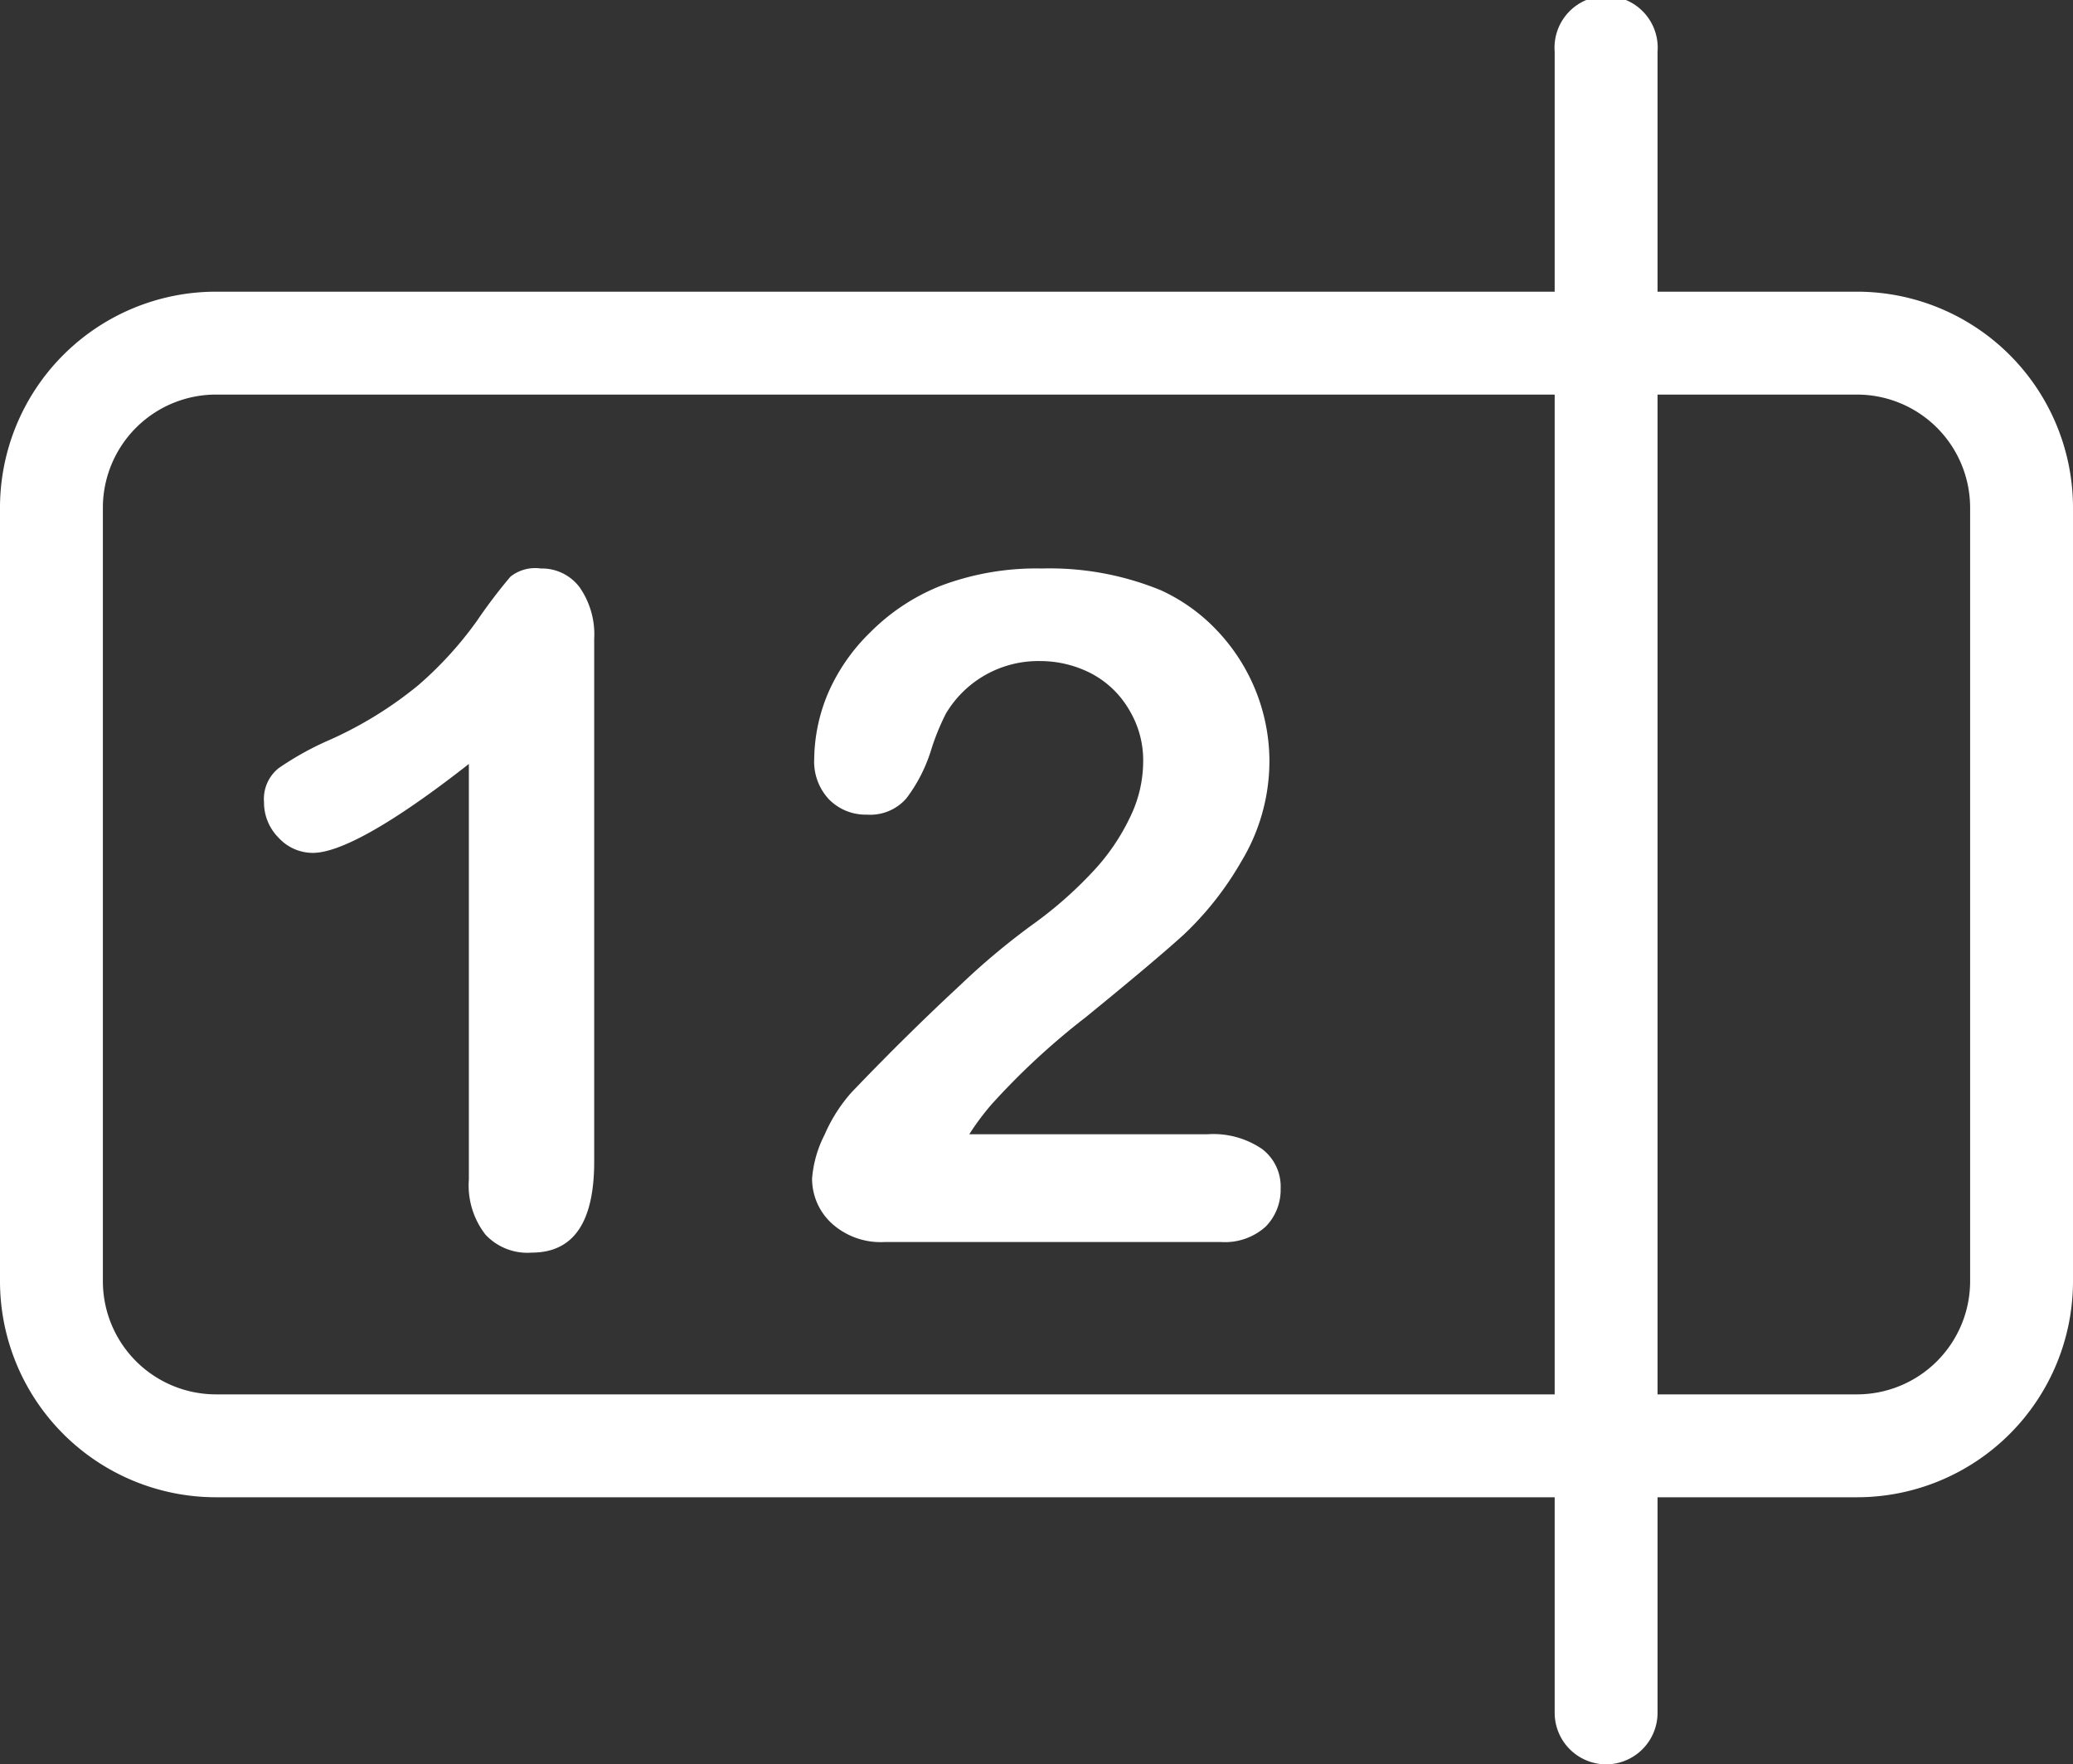
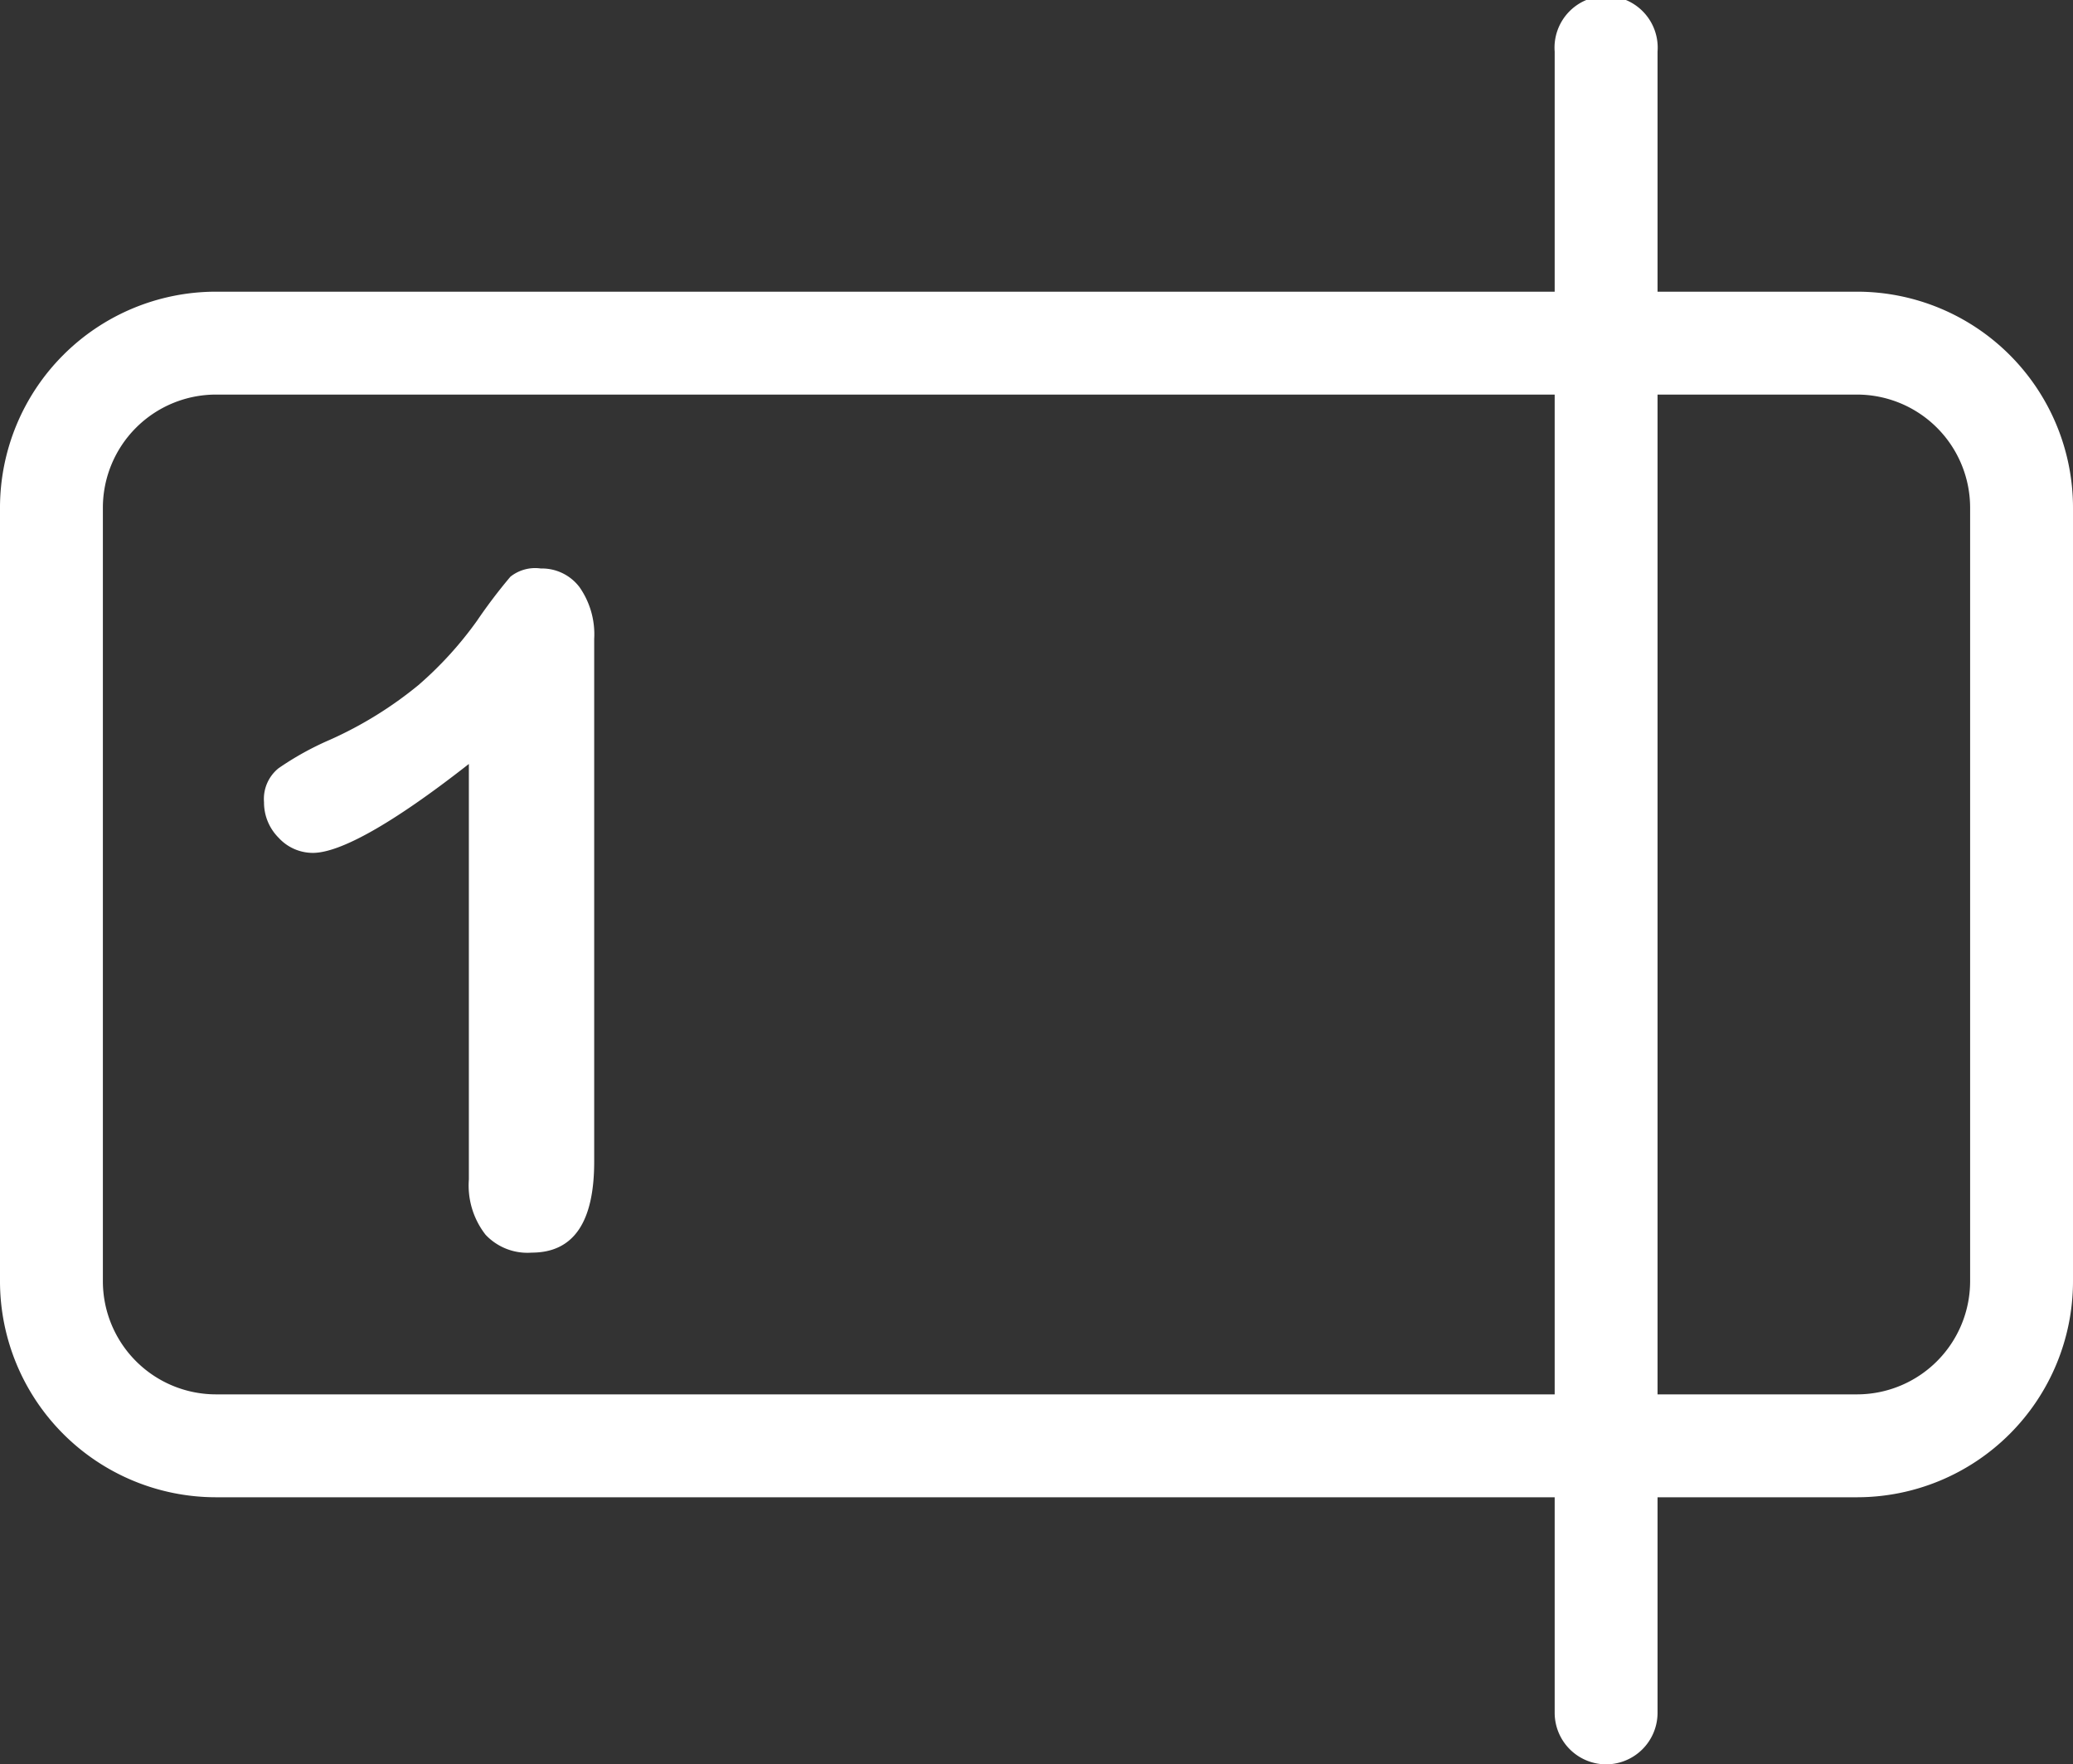
<svg xmlns="http://www.w3.org/2000/svg" viewBox="0 0 68.31 58.13">
  <rect x="0" y="0" width="68.31" height="58.13" fill="#333333" stroke="none" />
  <defs>
    <style>.cls-1{fill:#fff;}</style>
  </defs>
  <g id="Layer_2" data-name="Layer 2">
    <g id="HOMEPAGE_DONE" data-name="HOMEPAGE DONE">
      <path class="cls-1" d="M61.2,49.33H7.11A7.12,7.12,0,0,1,0,42.22V16.72A7.12,7.12,0,0,1,7.11,9.61H61.2a7.12,7.12,0,0,1,7.11,7.11v25.5A7.12,7.12,0,0,1,61.2,49.33ZM7.11,13a3.73,3.73,0,0,0-3.72,3.72v25.5a3.73,3.73,0,0,0,3.72,3.72H61.2a3.73,3.73,0,0,0,3.72-3.72V16.72A3.73,3.73,0,0,0,61.2,13Z" />
      <path class="cls-1" d="M52.93,58.13a1.7,1.7,0,0,1-1.7-1.7V1.7a1.7,1.7,0,1,1,3.39,0V56.43A1.7,1.7,0,0,1,52.93,58.13Z" />
      <path class="cls-1" d="M15.45,38.86V25.17c-2.55,2-4.26,2.93-5.14,2.93a1.53,1.53,0,0,1-1.13-.5,1.64,1.64,0,0,1-.48-1.17,1.3,1.3,0,0,1,.48-1.12,9.86,9.86,0,0,1,1.7-.94,12.83,12.83,0,0,0,2.91-1.8,12.13,12.13,0,0,0,1.93-2.12A17.38,17.38,0,0,1,16.82,19a1.31,1.31,0,0,1,1-.27,1.55,1.55,0,0,1,1.28.62,2.71,2.71,0,0,1,.48,1.7V38.27c0,2-.68,3-2.06,3A1.89,1.89,0,0,1,16,40.68,2.64,2.64,0,0,1,15.45,38.86Z" />
-       <path class="cls-1" d="M31.94,37.37h7.85a2.85,2.85,0,0,1,1.79.48,1.55,1.55,0,0,1,.62,1.31,1.73,1.73,0,0,1-.49,1.25,2,2,0,0,1-1.48.51H29.16a2.4,2.4,0,0,1-1.76-.62,2,2,0,0,1-.64-1.47,3.8,3.8,0,0,1,.41-1.44,5.2,5.2,0,0,1,.89-1.4c1.33-1.39,2.54-2.57,3.61-3.56A23.19,23.19,0,0,1,34,30.48,13.34,13.34,0,0,0,36,28.73a7,7,0,0,0,1.24-1.81,4.2,4.2,0,0,0,.43-1.81,3.21,3.21,0,0,0-.46-1.72A3.13,3.13,0,0,0,36,22.21a3.66,3.66,0,0,0-1.73-.43,3.54,3.54,0,0,0-3.1,1.73,7.78,7.78,0,0,0-.5,1.24,5.17,5.17,0,0,1-.8,1.55,1.58,1.58,0,0,1-1.3.54,1.7,1.7,0,0,1-1.25-.5A1.82,1.82,0,0,1,26.83,25a5.72,5.72,0,0,1,.46-2.17,6.28,6.28,0,0,1,1.39-2A6.84,6.84,0,0,1,31,19.3a8.93,8.93,0,0,1,3.33-.57,9.65,9.65,0,0,1,3.93.72,5.94,5.94,0,0,1,1.85,1.33A6.27,6.27,0,0,1,41.83,25a6.4,6.4,0,0,1-.93,3.39A10.48,10.48,0,0,1,39,30.8c-.64.58-1.72,1.49-3.23,2.72a23.76,23.76,0,0,0-3.1,2.87A8.6,8.6,0,0,0,31.94,37.37Z" />
    </g>
  </g>
</svg>